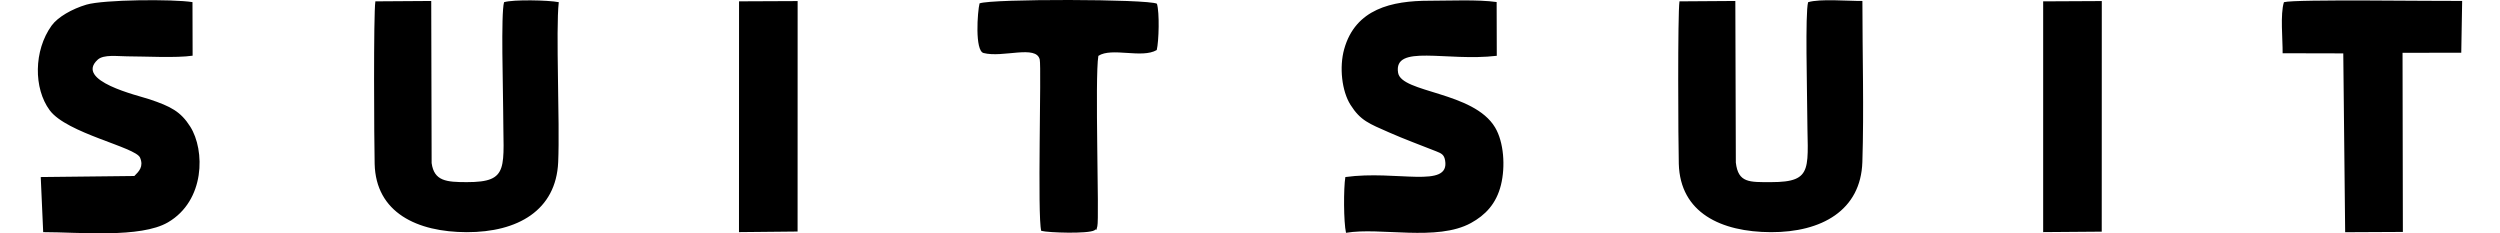
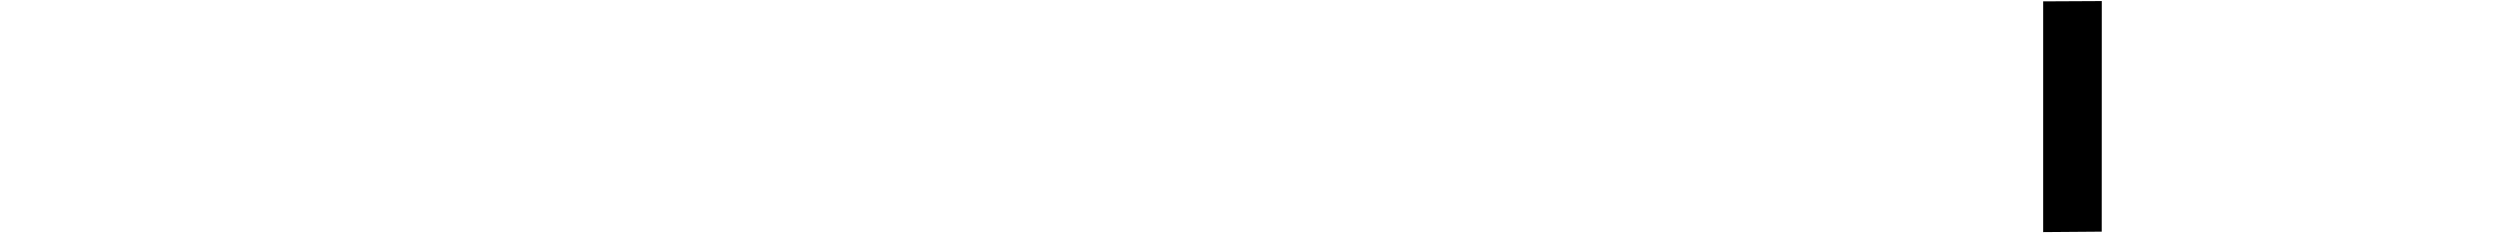
<svg xmlns="http://www.w3.org/2000/svg" xml:space="preserve" fill-rule="evenodd" clip-rule="evenodd" image-rendering="optimizeQuality" shape-rendering="geometricPrecision" text-rendering="geometricPrecision" viewBox="0 0 49071.62 4723" width="150" height="14">
  <defs>
    <style>
    .fil0 {fill:black}
   </style>
  </defs>
  <g id="Vrstva_x0020_1">
-     <path d="M33229.07 27.56c-38.18 254.11-25.54 2862.21-13.86 3288.24 27.2 992.13 855.91 1380.13 1864.28 1383.54 1022.95 3.46 1820.26-438.94 1851.36-1419.53 33.77-1064.82.52-2188.64.73-3260.1-288.01 2.45-856.37-48.65-1098.77 24.85-62.12 216.48-18.59 1813.48-18.59 2176.41 0 1177.3 162.07 1466.35-734.73 1465.73-431.27-.3-663.29 18.77-709.81-396.9l-10.05-3270.11-1130.55 7.86zM6832.19 27.42c-40 259.16-25.13 2848.75-14.71 3288.26 23.43 988.85 860.13 1382.38 1865.96 1383.8 1028.5 1.45 1806.34-440.63 1849.24-1418.62 35.39-806.85-52.07-2677.43 11.8-3236.63-208.34-41.97-920.69-56.81-1107.59.07-66.72 230.73-18.04 1799.9-18.04 2176.68 0 1177.5 143.72 1466.35-735.42 1465.6-410.66-.34-662.07-18.4-712.6-386.3l-7.95-3280.43-1130.68 7.57zM26479.19 4712.47c693.25-118.78 1839.8 179.71 2529.27-198.6 287.46-157.73 512.3-386.04 607.21-771.22 92.14-373.94 58.06-865.77-118.81-1162.35-434.76-729-1895.37-697.12-1963.39-1106.72-97.68-588.24 978.44-224.04 1997.51-344.07l-2.73-1088.31c-381.52-53.79-964.41-25.96-1365.39-26.02-755.14-.12-1492.87 163.39-1720.59 979.32-102 365.47-47.73 849.08 127.34 1126.87 202.09 320.65 377.87 381.11 781.03 559.04 315.02 139.02 639.39 257.29 957.84 383.77 102.25 40.61 156.68 66.34 176.63 182.99 99.02 578.99-979.12 193.1-2019.28 336.62-37.41 225.22-35.76 913.09 13.35 1128.69zM108.24 4698.76c725.42 0 1968.77 126.43 2525.53-198.32 753.2-439.32 753.95-1459.15 450.68-1938.03-192.9-304.61-394.75-408.97-823.83-552.61-233.68-78.22-1521.72-371.95-1048.07-802.62 120.36-109.44 404.54-67.26 589.54-66.99 363.81.53 1000.02 36.14 1330.8-13.16l-2.76-1084.18C2733.93-20.71 1329.17-8.94 982.51 94.14 692.43 180.39 403.05 345.19 278.4 518.51-85.07 1023.92-87 1788.67 239.61 2231.08c346.01 468.68 1739.07 745.9 1829.34 959.68 77.14 182.69-22.53 278.85-115.48 371.81l-1894.78 21.2 49.55 1115.01zM19142.3 1073.13c392.15 101.71 1066.87-171.47 1137.64 132.61 36.65 157.51-51.03 3188.72 30.36 3467.24 154.47 38.81 945.68 62.5 1075.47-10.32 67.87-64.32 15.72 78.68 60.19-84.62 41.65-152.98-53.92-3009.39 20.44-3447.29 271.14-178.1 882.02 58.97 1181.64-117.85 43.51-178.96 58.3-761.69 3.61-937.51-186.99-96.21-3351.49-102.33-3590.27-6.75-41.93 163.76-98.52 957.96 80.93 1004.49zM45464.04 44.29c-77.25 243.07-23.45 750.33-26.44 1033.5l1227.67 2.88 38.11 3619.76 1168.08-5.81-6.54-3626.27 1188.66-.49 18.04-1048.85c-497.29 6.15-3387.66-38.74-3607.58 25.27z" class="fil0" />
    <path d="M40590.61 4698.16 41776.13 4688.85 41777.35 21.59 40590.71 27.56z" class="fil0" />
-     <path d="M14192.08 4698.42 15378.29 4686.51 15379.23 21.83 14193.42 27.15z" class="fil0" />
  </g>
</svg>